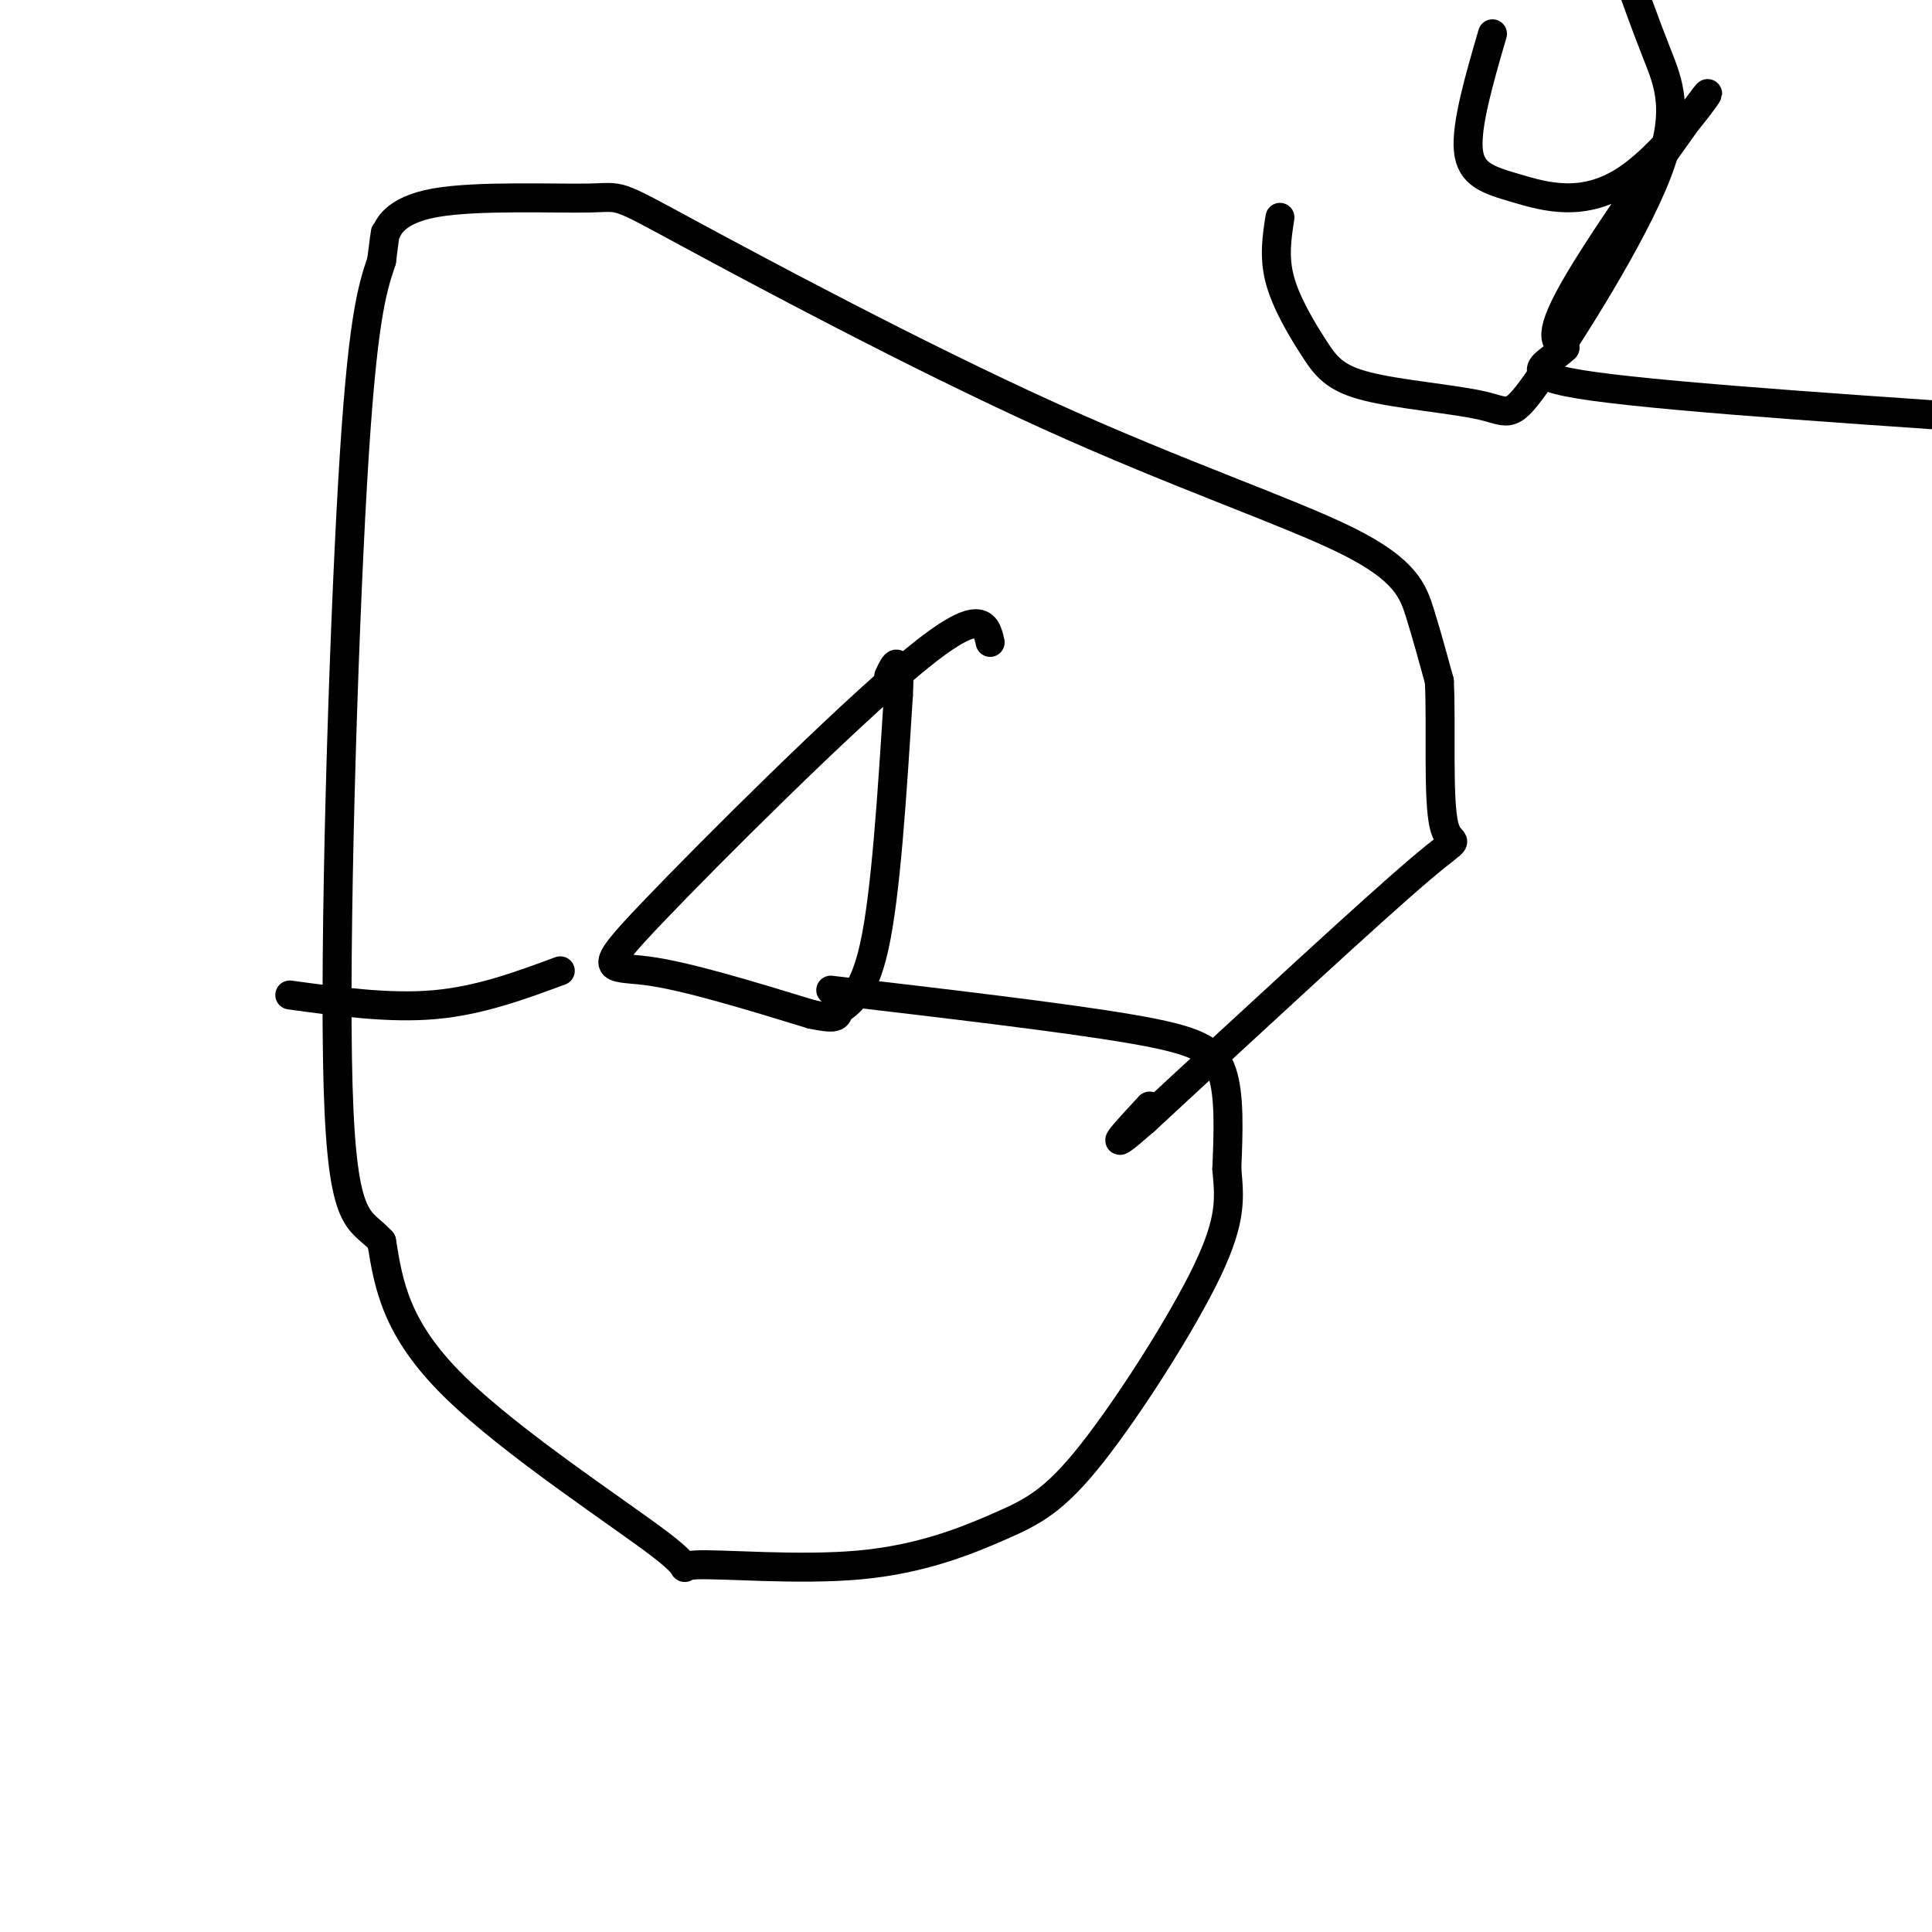
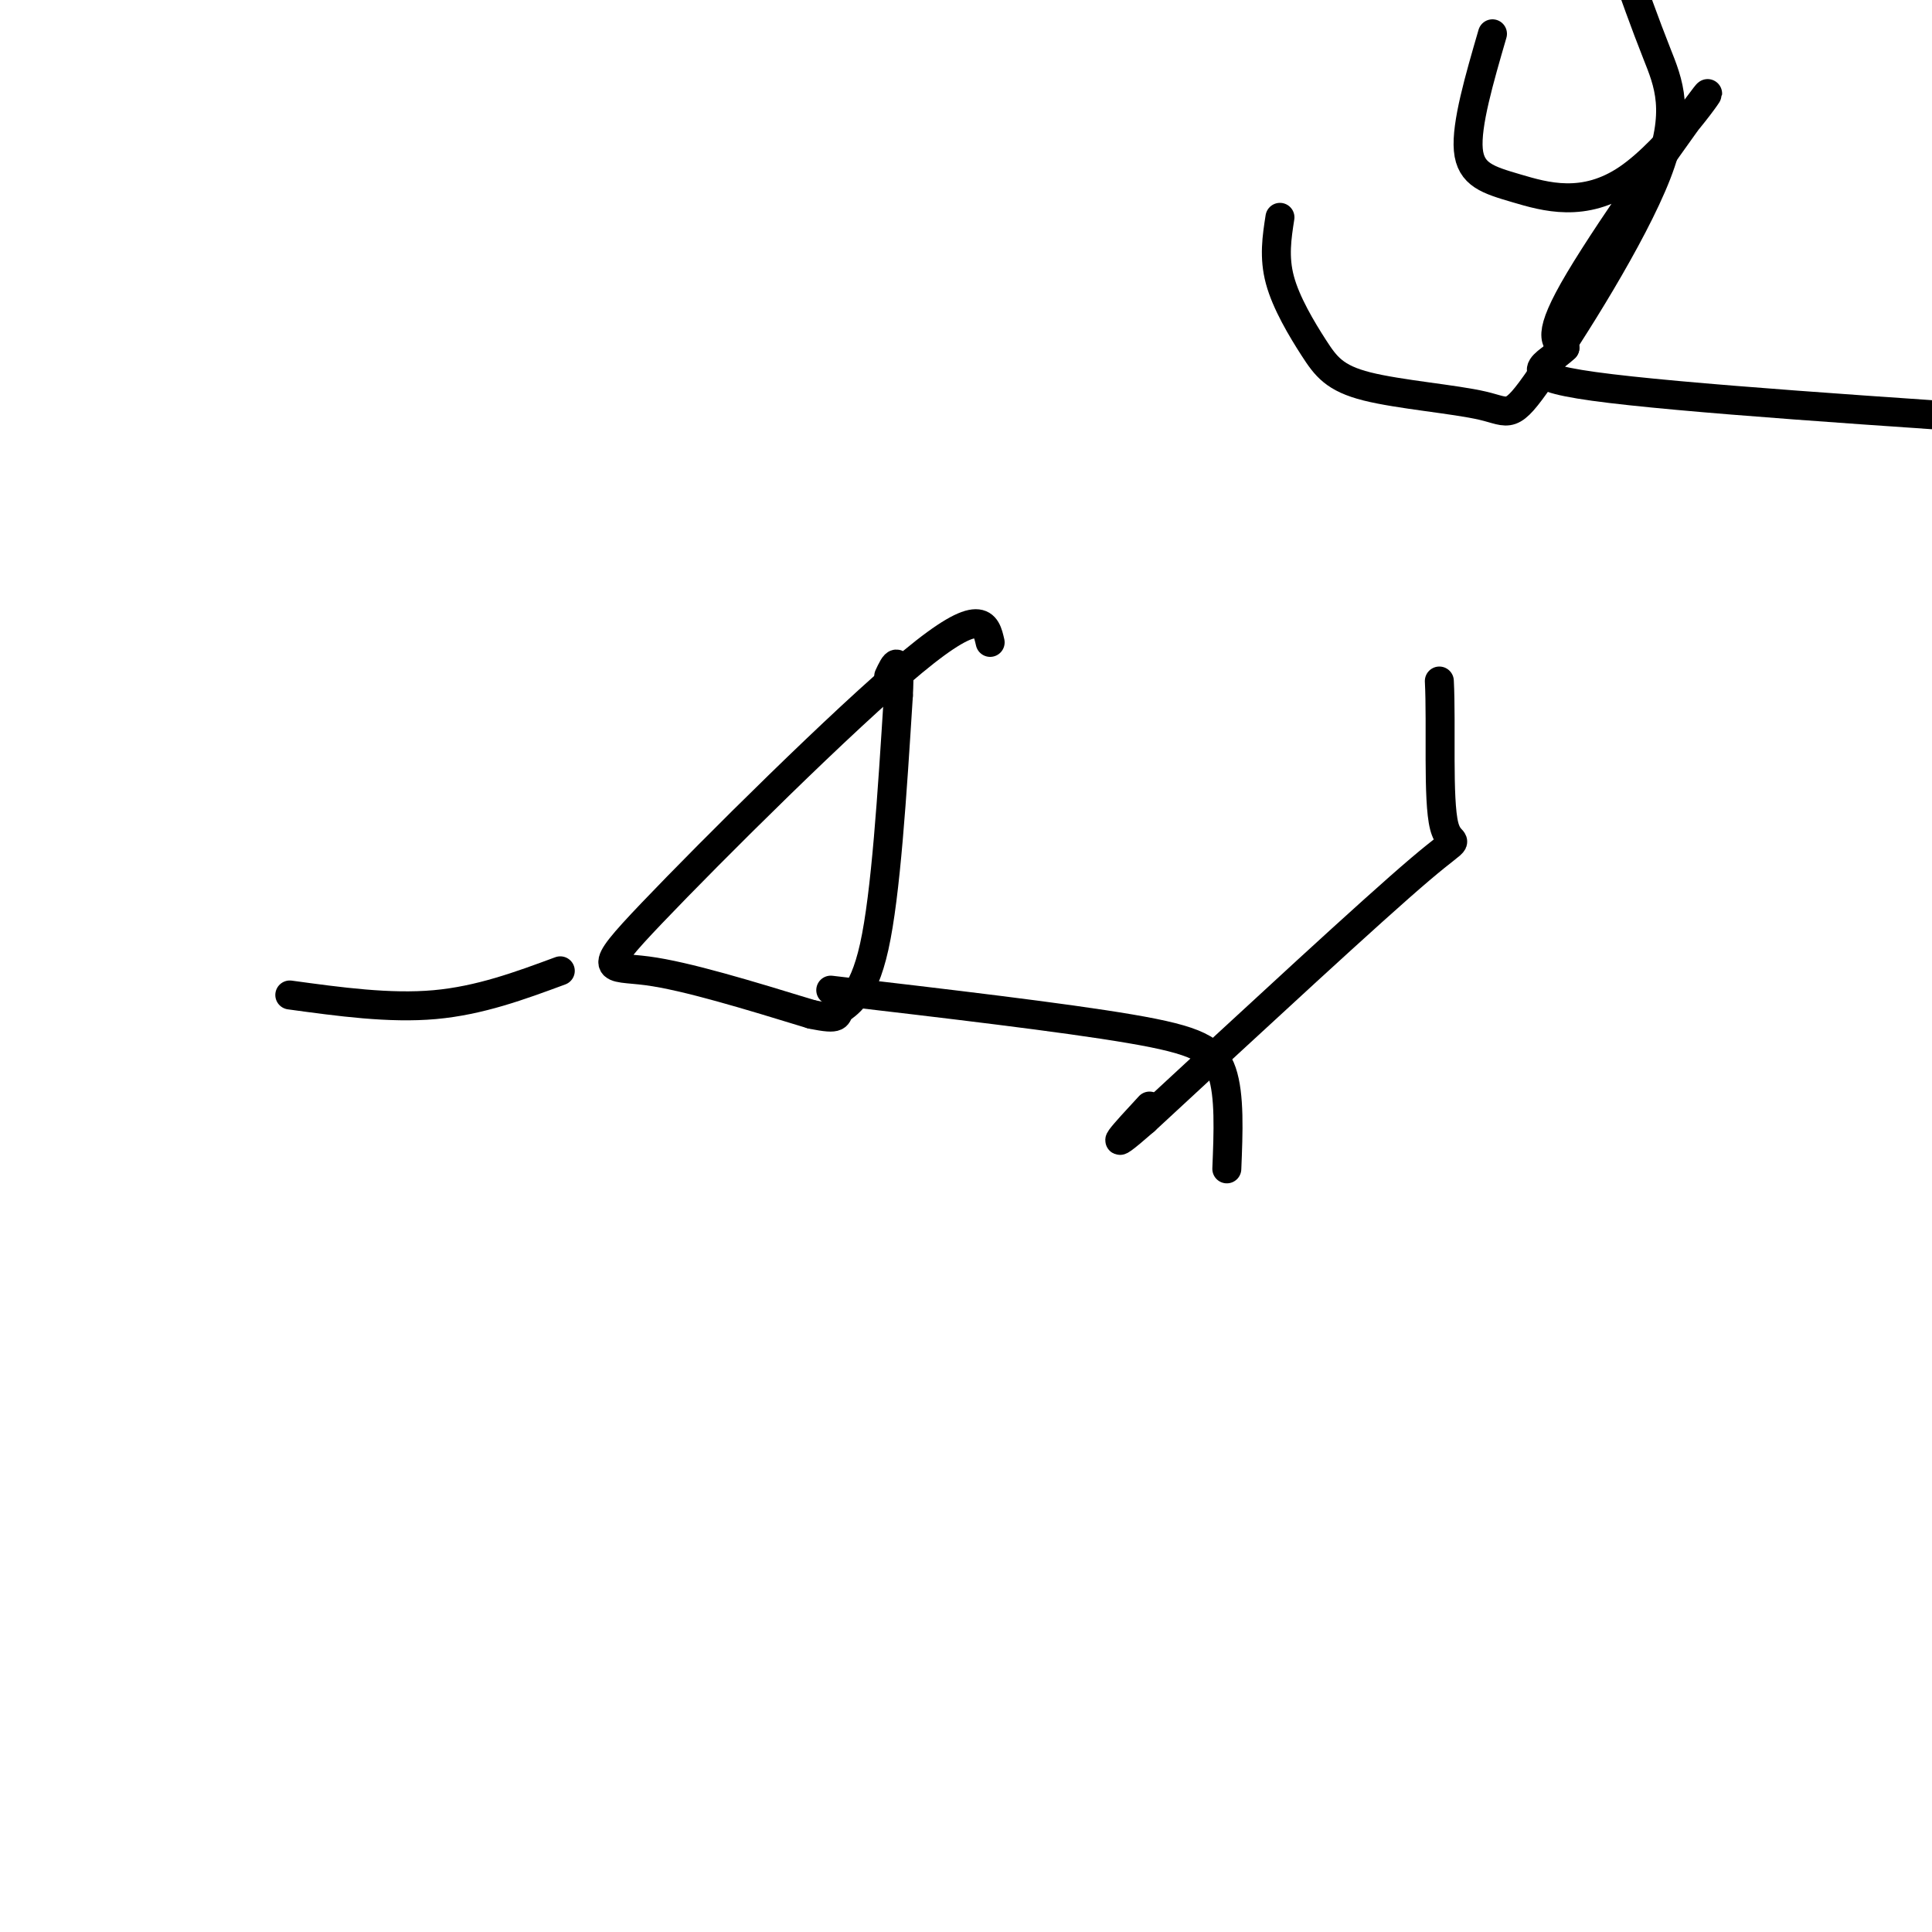
<svg xmlns="http://www.w3.org/2000/svg" viewBox="0 0 400 400" version="1.1">
  <g fill="none" stroke="#000000" stroke-width="6" stroke-linecap="round" stroke-linejoin="round">
    <path d="M205,133c-0.887,-3.887 -1.774,-7.774 -16,4c-14.226,11.774 -41.792,39.208 -54,52c-12.208,12.792 -9.060,10.940 -1,12c8.060,1.060 21.030,5.030 34,9" />
    <path d="M168,210c6.262,1.321 4.917,0.125 6,-1c1.083,-1.125 4.595,-2.179 7,-13c2.405,-10.821 3.702,-31.411 5,-52" />
    <path d="M186,144c0.500,-9.333 -0.750,-6.667 -2,-4" />
    <path d="M172,205c24.089,2.822 48.178,5.644 62,8c13.822,2.356 17.378,4.244 19,9c1.622,4.756 1.311,12.378 1,20" />
-     <path d="M254,242c0.482,5.752 1.187,10.133 -4,21c-5.187,10.867 -16.264,28.220 -24,38c-7.736,9.780 -12.130,11.989 -19,15c-6.870,3.011 -16.217,6.826 -29,8c-12.783,1.174 -29.004,-0.294 -34,0c-4.996,0.294 1.232,2.348 -7,-4c-8.232,-6.348 -30.923,-21.100 -43,-33c-12.077,-11.900 -13.538,-20.950 -15,-30" />
-     <path d="M79,257c-4.464,-4.988 -8.125,-2.458 -9,-32c-0.875,-29.542 1.036,-91.155 3,-125c1.964,-33.845 3.982,-39.923 6,-46" />
-     <path d="M79,54c1.050,-8.121 0.676,-5.422 1,-6c0.324,-0.578 1.345,-4.432 10,-6c8.655,-1.568 24.944,-0.849 32,-1c7.056,-0.151 4.880,-1.173 20,7c15.120,8.173 47.537,25.541 75,38c27.463,12.459 49.971,20.008 62,26c12.029,5.992 13.580,10.426 15,15c1.420,4.574 2.710,9.287 4,14" />
    <path d="M298,141c0.464,9.036 -0.375,24.625 1,30c1.375,5.375 4.964,0.536 -5,9c-9.964,8.464 -33.482,30.232 -57,52" />
    <path d="M237,232c-9.333,8.167 -4.167,2.583 1,-3" />
    <path d="M116,201c-8.333,3.083 -16.667,6.167 -26,7c-9.333,0.833 -19.667,-0.583 -30,-2" />
    <path d="M265,45c-0.642,4.127 -1.283,8.255 0,13c1.283,4.745 4.492,10.108 7,14c2.508,3.892 4.315,6.311 11,8c6.685,1.689 18.247,2.646 24,4c5.753,1.354 5.697,3.105 12,-6c6.303,-9.105 18.966,-29.067 24,-42c5.034,-12.933 2.438,-18.838 0,-25c-2.438,-6.162 -4.719,-12.581 -7,-19" />
    <path d="M309,7c-2.732,9.390 -5.464,18.780 -5,24c0.464,5.220 4.124,6.269 10,8c5.876,1.731 13.967,4.144 23,-2c9.033,-6.144 19.009,-20.847 16,-17c-3.009,3.847 -19.003,26.242 -26,38c-6.997,11.758 -4.999,12.879 -3,14" />
    <path d="M324,72c-3.667,3.600 -11.333,5.600 6,8c17.333,2.400 59.667,5.200 102,8" />
  </g>
</svg>